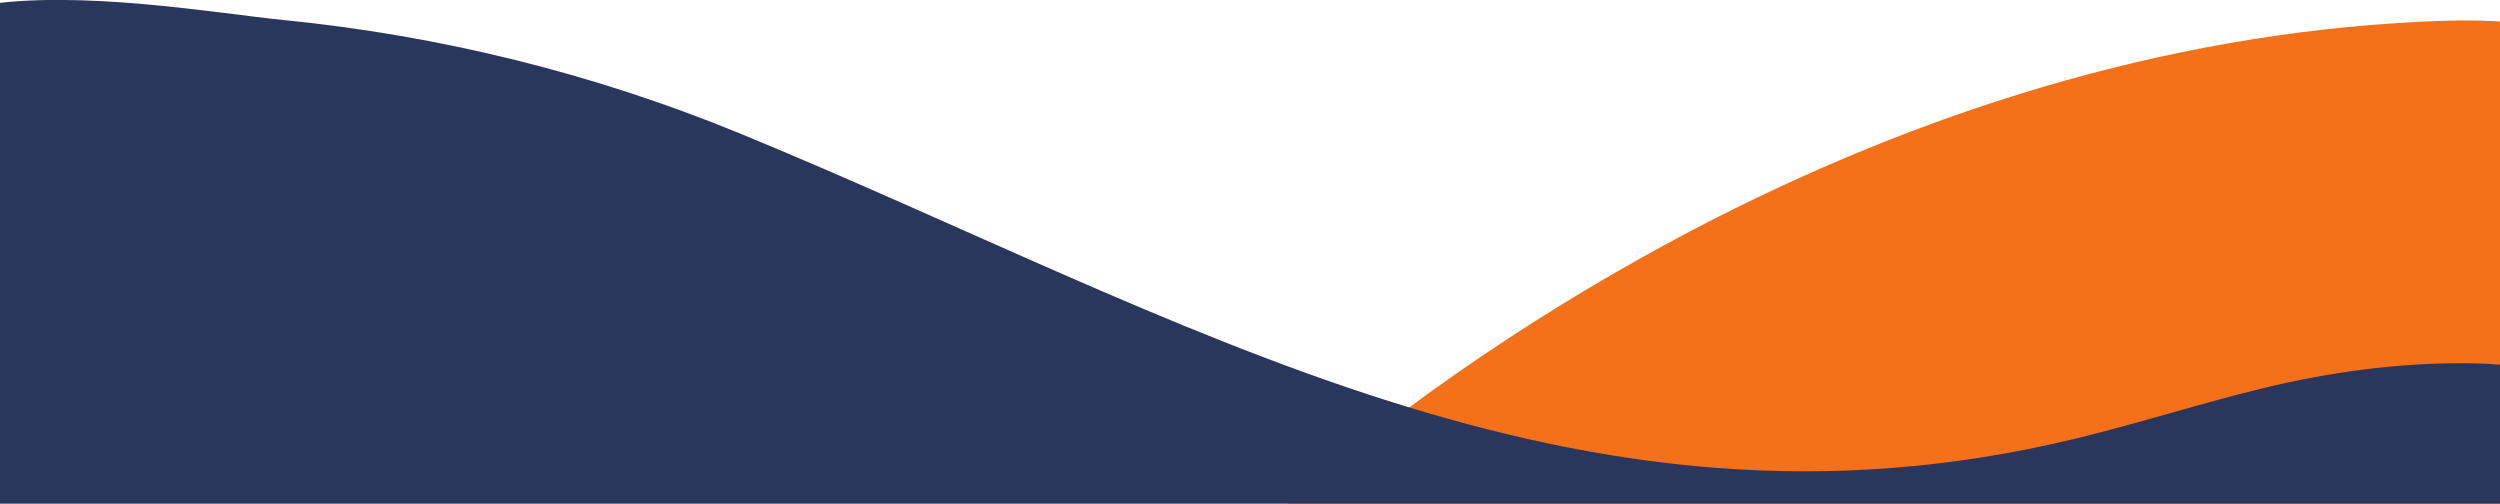
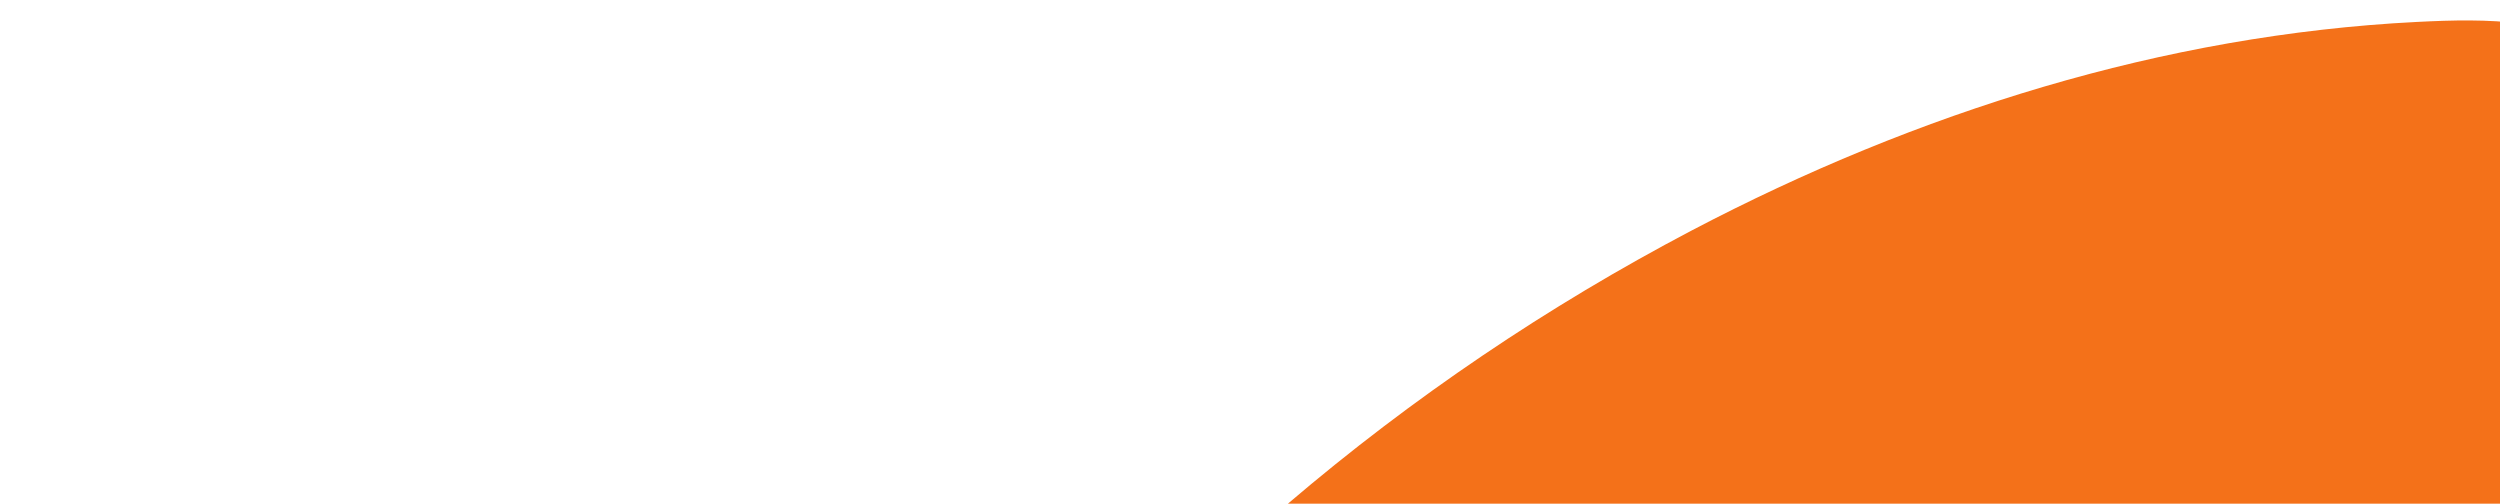
<svg xmlns="http://www.w3.org/2000/svg" x="0px" y="0px" viewBox="0 0 273.5 55.1" style="vertical-align: middle; max-width: 100%; width: 100%;" width="100%">
  <g>
    <g>
      <path d="M276,55.1V2.6c-3.8-0.5-7.7-0.4-11.6-0.2c-27.7,1.4-54.7,9.9-79.3,22.8c-15.8,8.3-30.6,18.3-44.2,29.9H276z" fill="rgb(244,113,25)" />
    </g>
    <g>
-       <path d="M276,55.1v-15c-1.3-0.1-2.5-0.2-3.8-0.3c-7.3-0.3-14.6,0.5-21.7,2c-7.9,1.7-15.6,4.3-23.5,6.2    c-55,13.3-97.6-13.5-146.3-33.5C64.8,8,48.1,3.9,31.1,2.2C24,1.5,8.6-1.2-2.1,0.6c0,0,0,40.5,0,54.5H276z" fill="rgb(42,54,92)" />
-     </g>
+       </g>
  </g>
</svg>